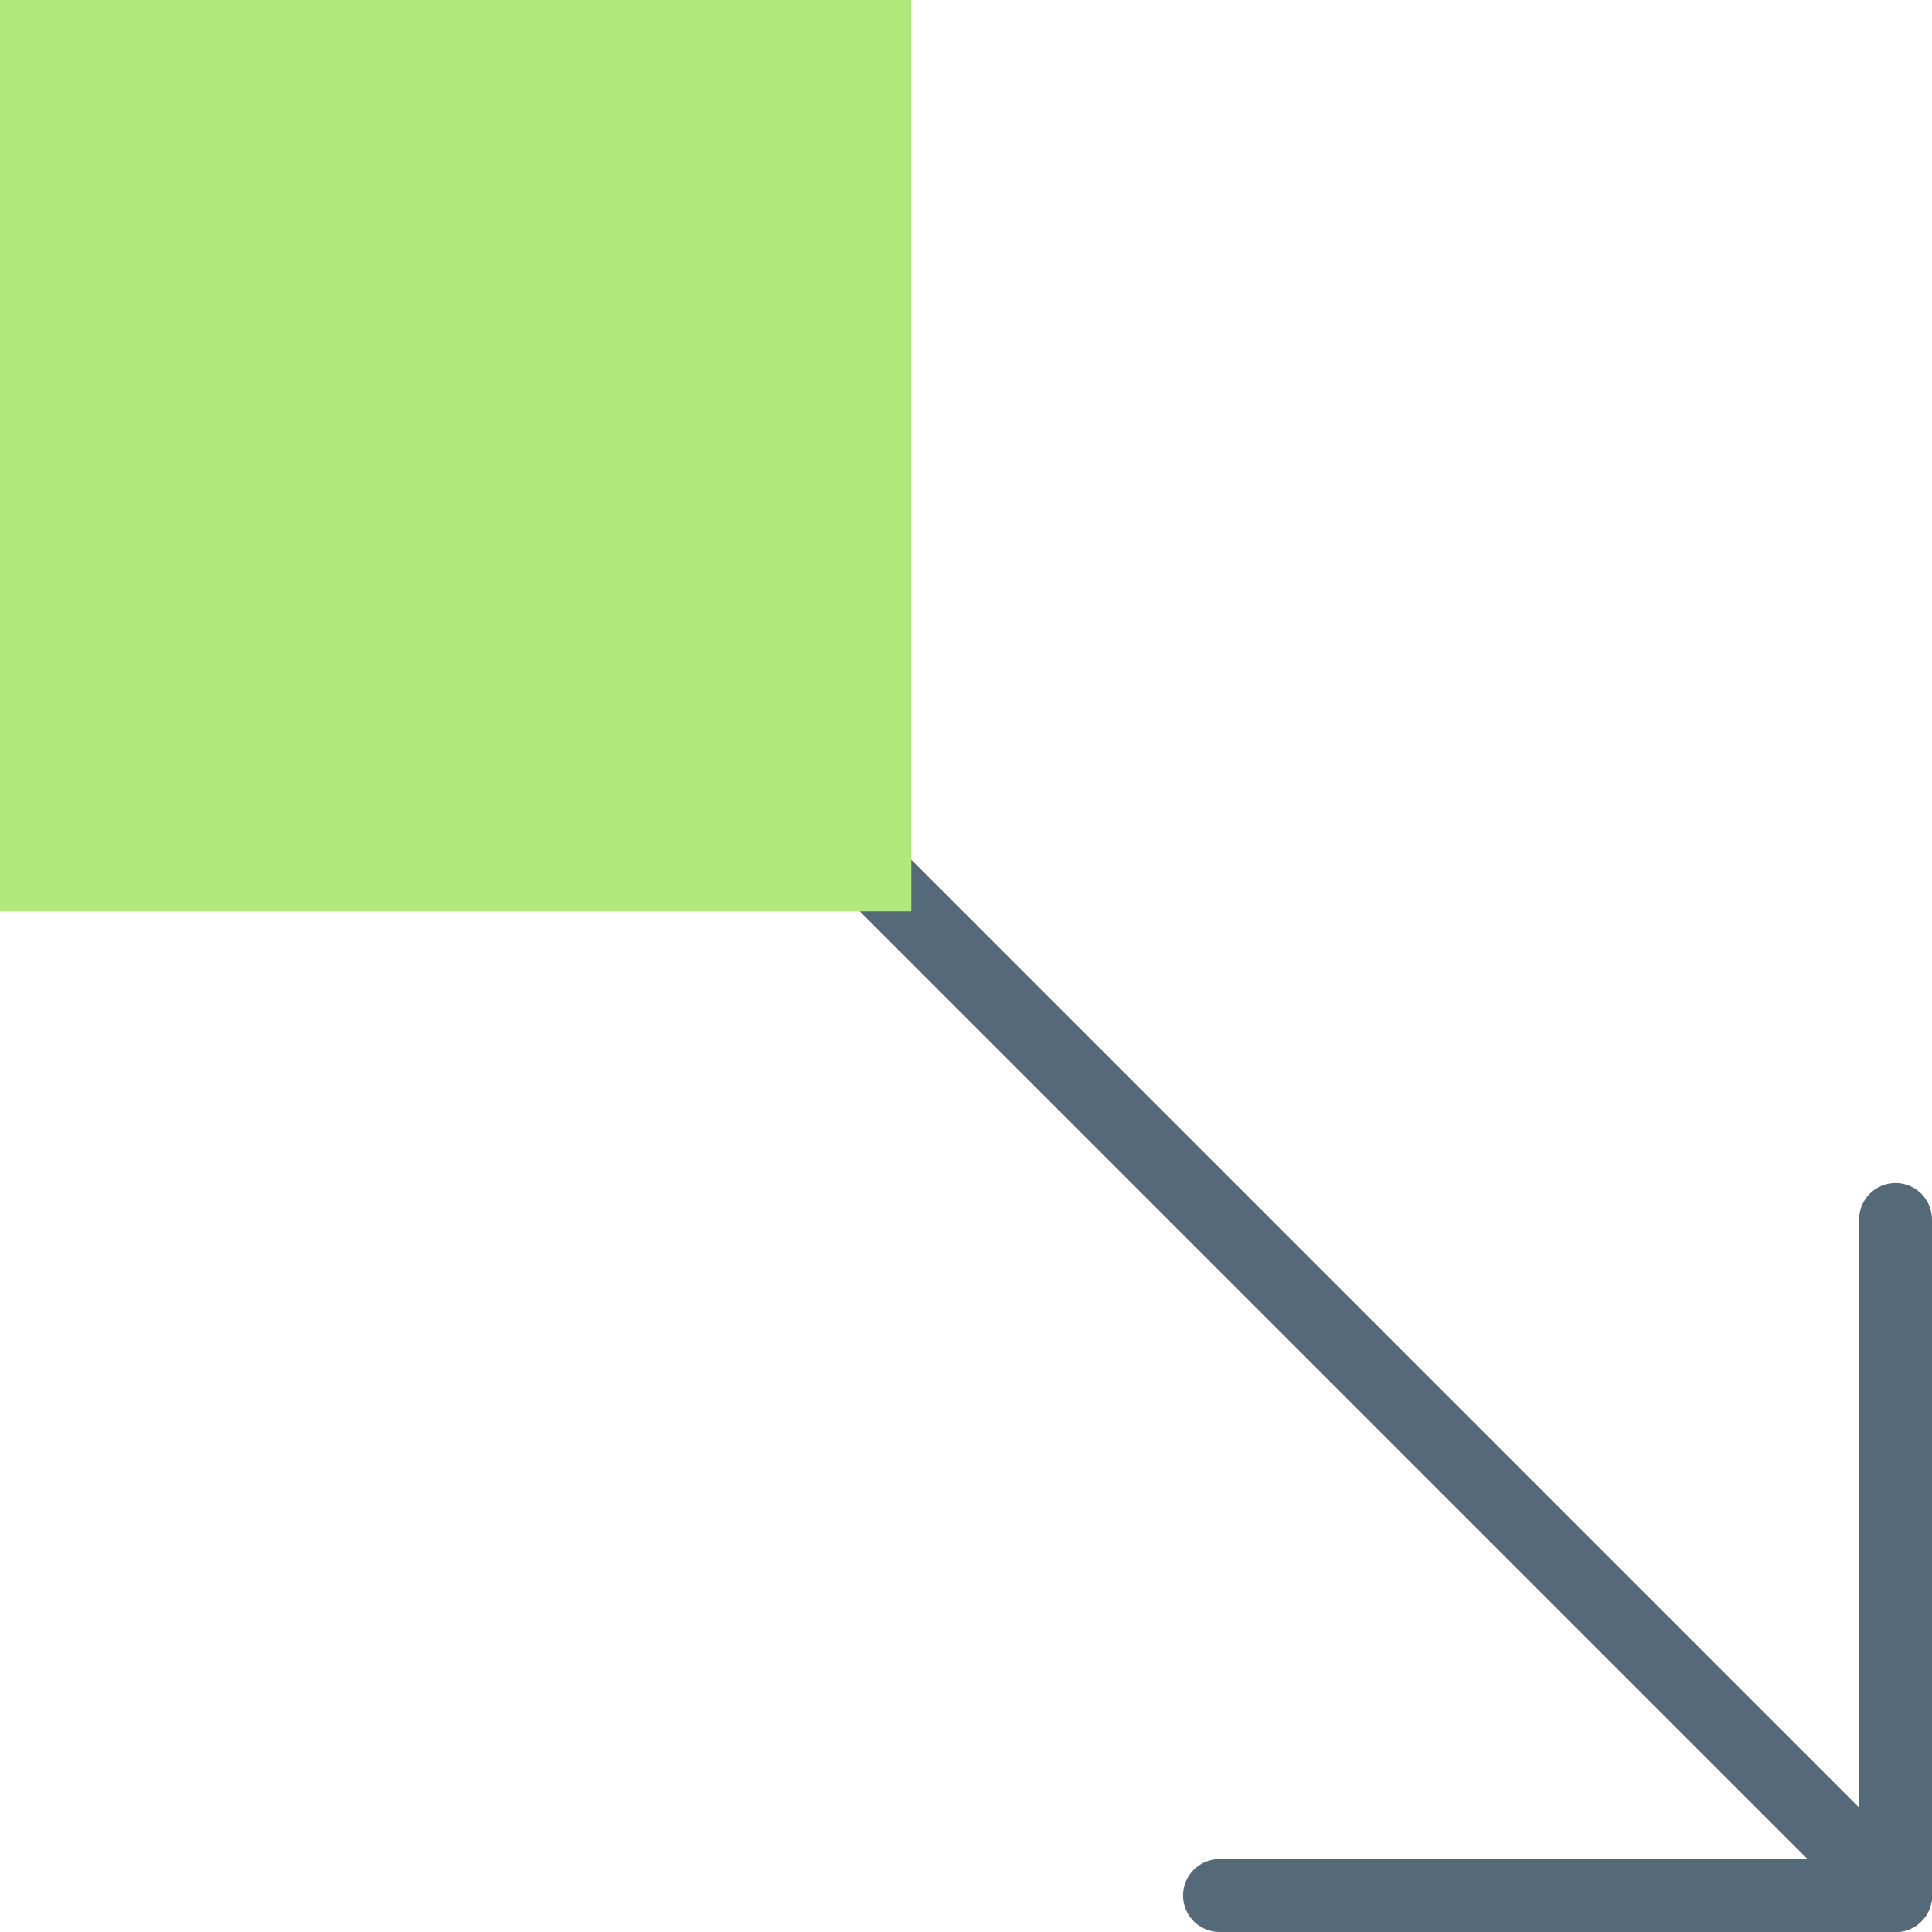
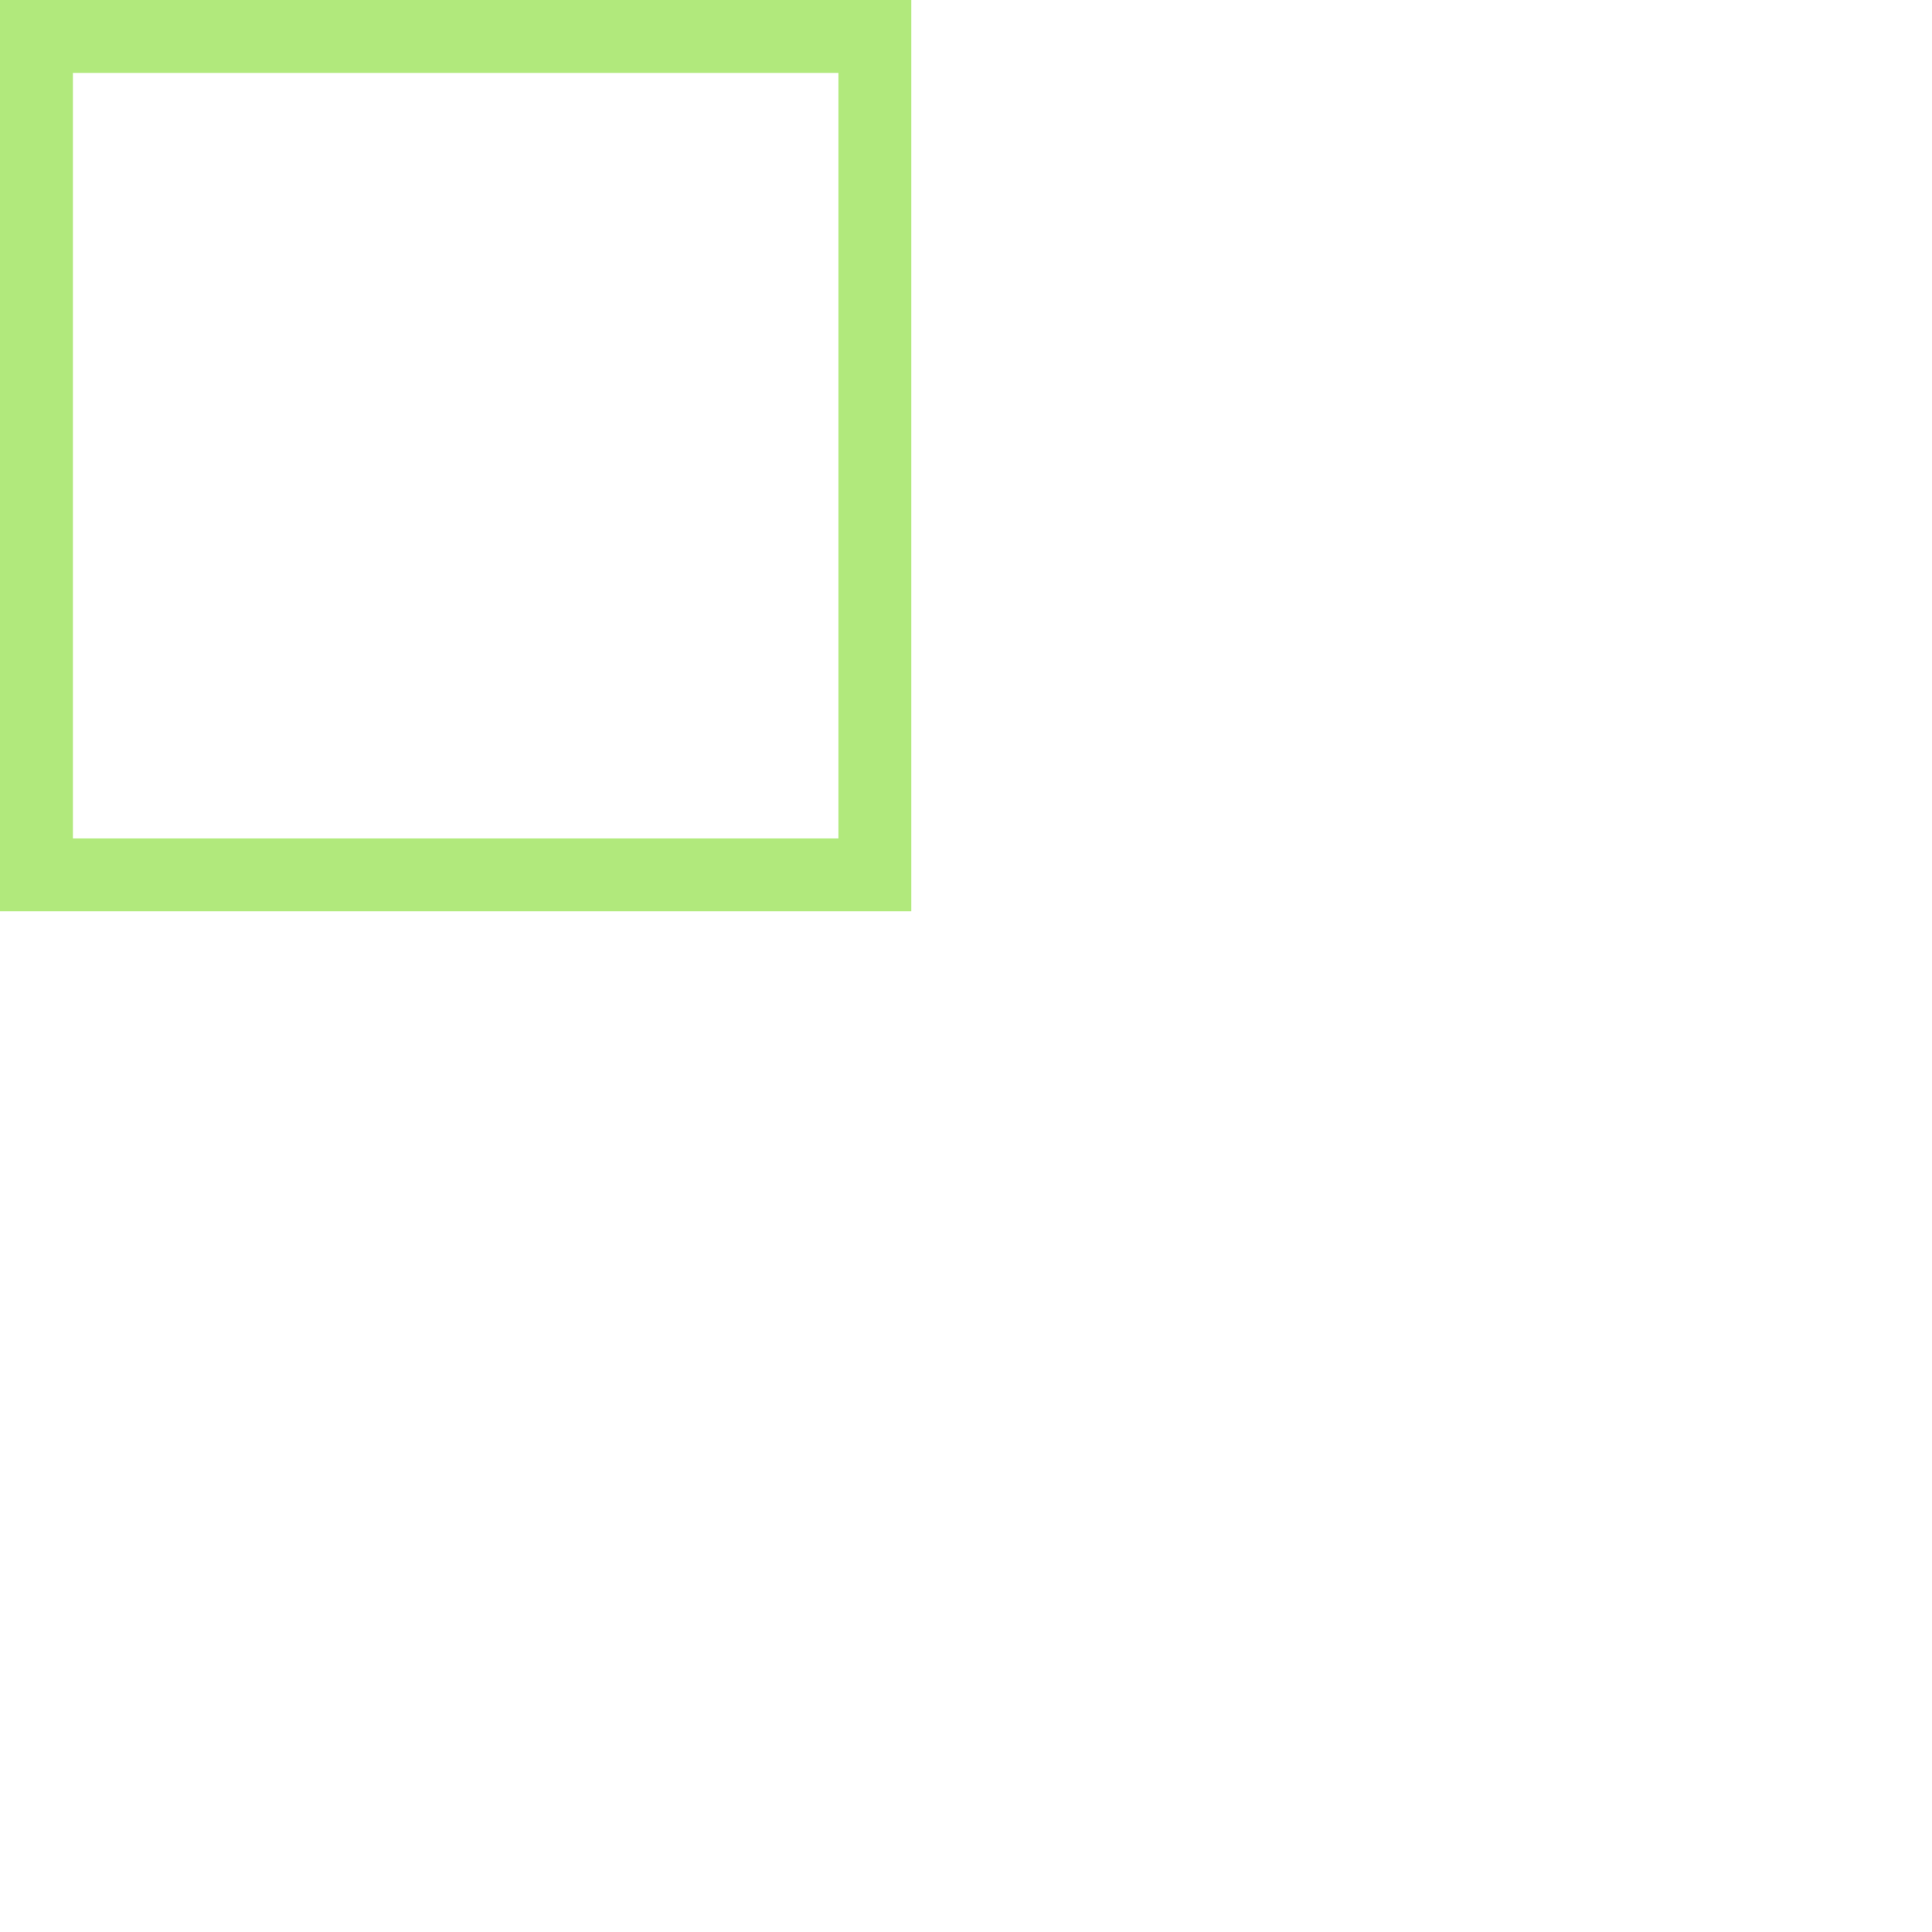
<svg xmlns="http://www.w3.org/2000/svg" version="1.1" id="Capa_1" viewBox="0 0 53 53" xml:space="preserve">
  <g>
-     <path style="fill:#546A79;" d="M52,53c-0.256,0-0.512-0.098-0.707-0.293L23.475,24.889c-0.391-0.391-0.391-1.023,0-1.414   s1.023-0.391,1.414,0l27.818,27.818c0.391,0.391,0.391,1.023,0,1.414C52.512,52.902,52.256,53,52,53z" />
-     <path style="fill:#546A79;" d="M52,53H33.455c-0.552,0-1-0.447-1-1s0.448-1,1-1H52c0.552,0,1,0.447,1,1S52.552,53,52,53z" />
-     <path style="fill:#546A79;" d="M52,53c-0.552,0-1-0.447-1-1V33.454c0-0.553,0.448-1,1-1s1,0.447,1,1V52C53,52.553,52.552,53,52,53z   " />
    <g>
-       <rect x="1" y="1" style="fill:#B1E97C;" width="23" height="23" />
      <path style="fill:#B1E97C;" d="M25,25H0V0h25V25z M2,23h21V2H2V23z" />
    </g>
  </g>
</svg>